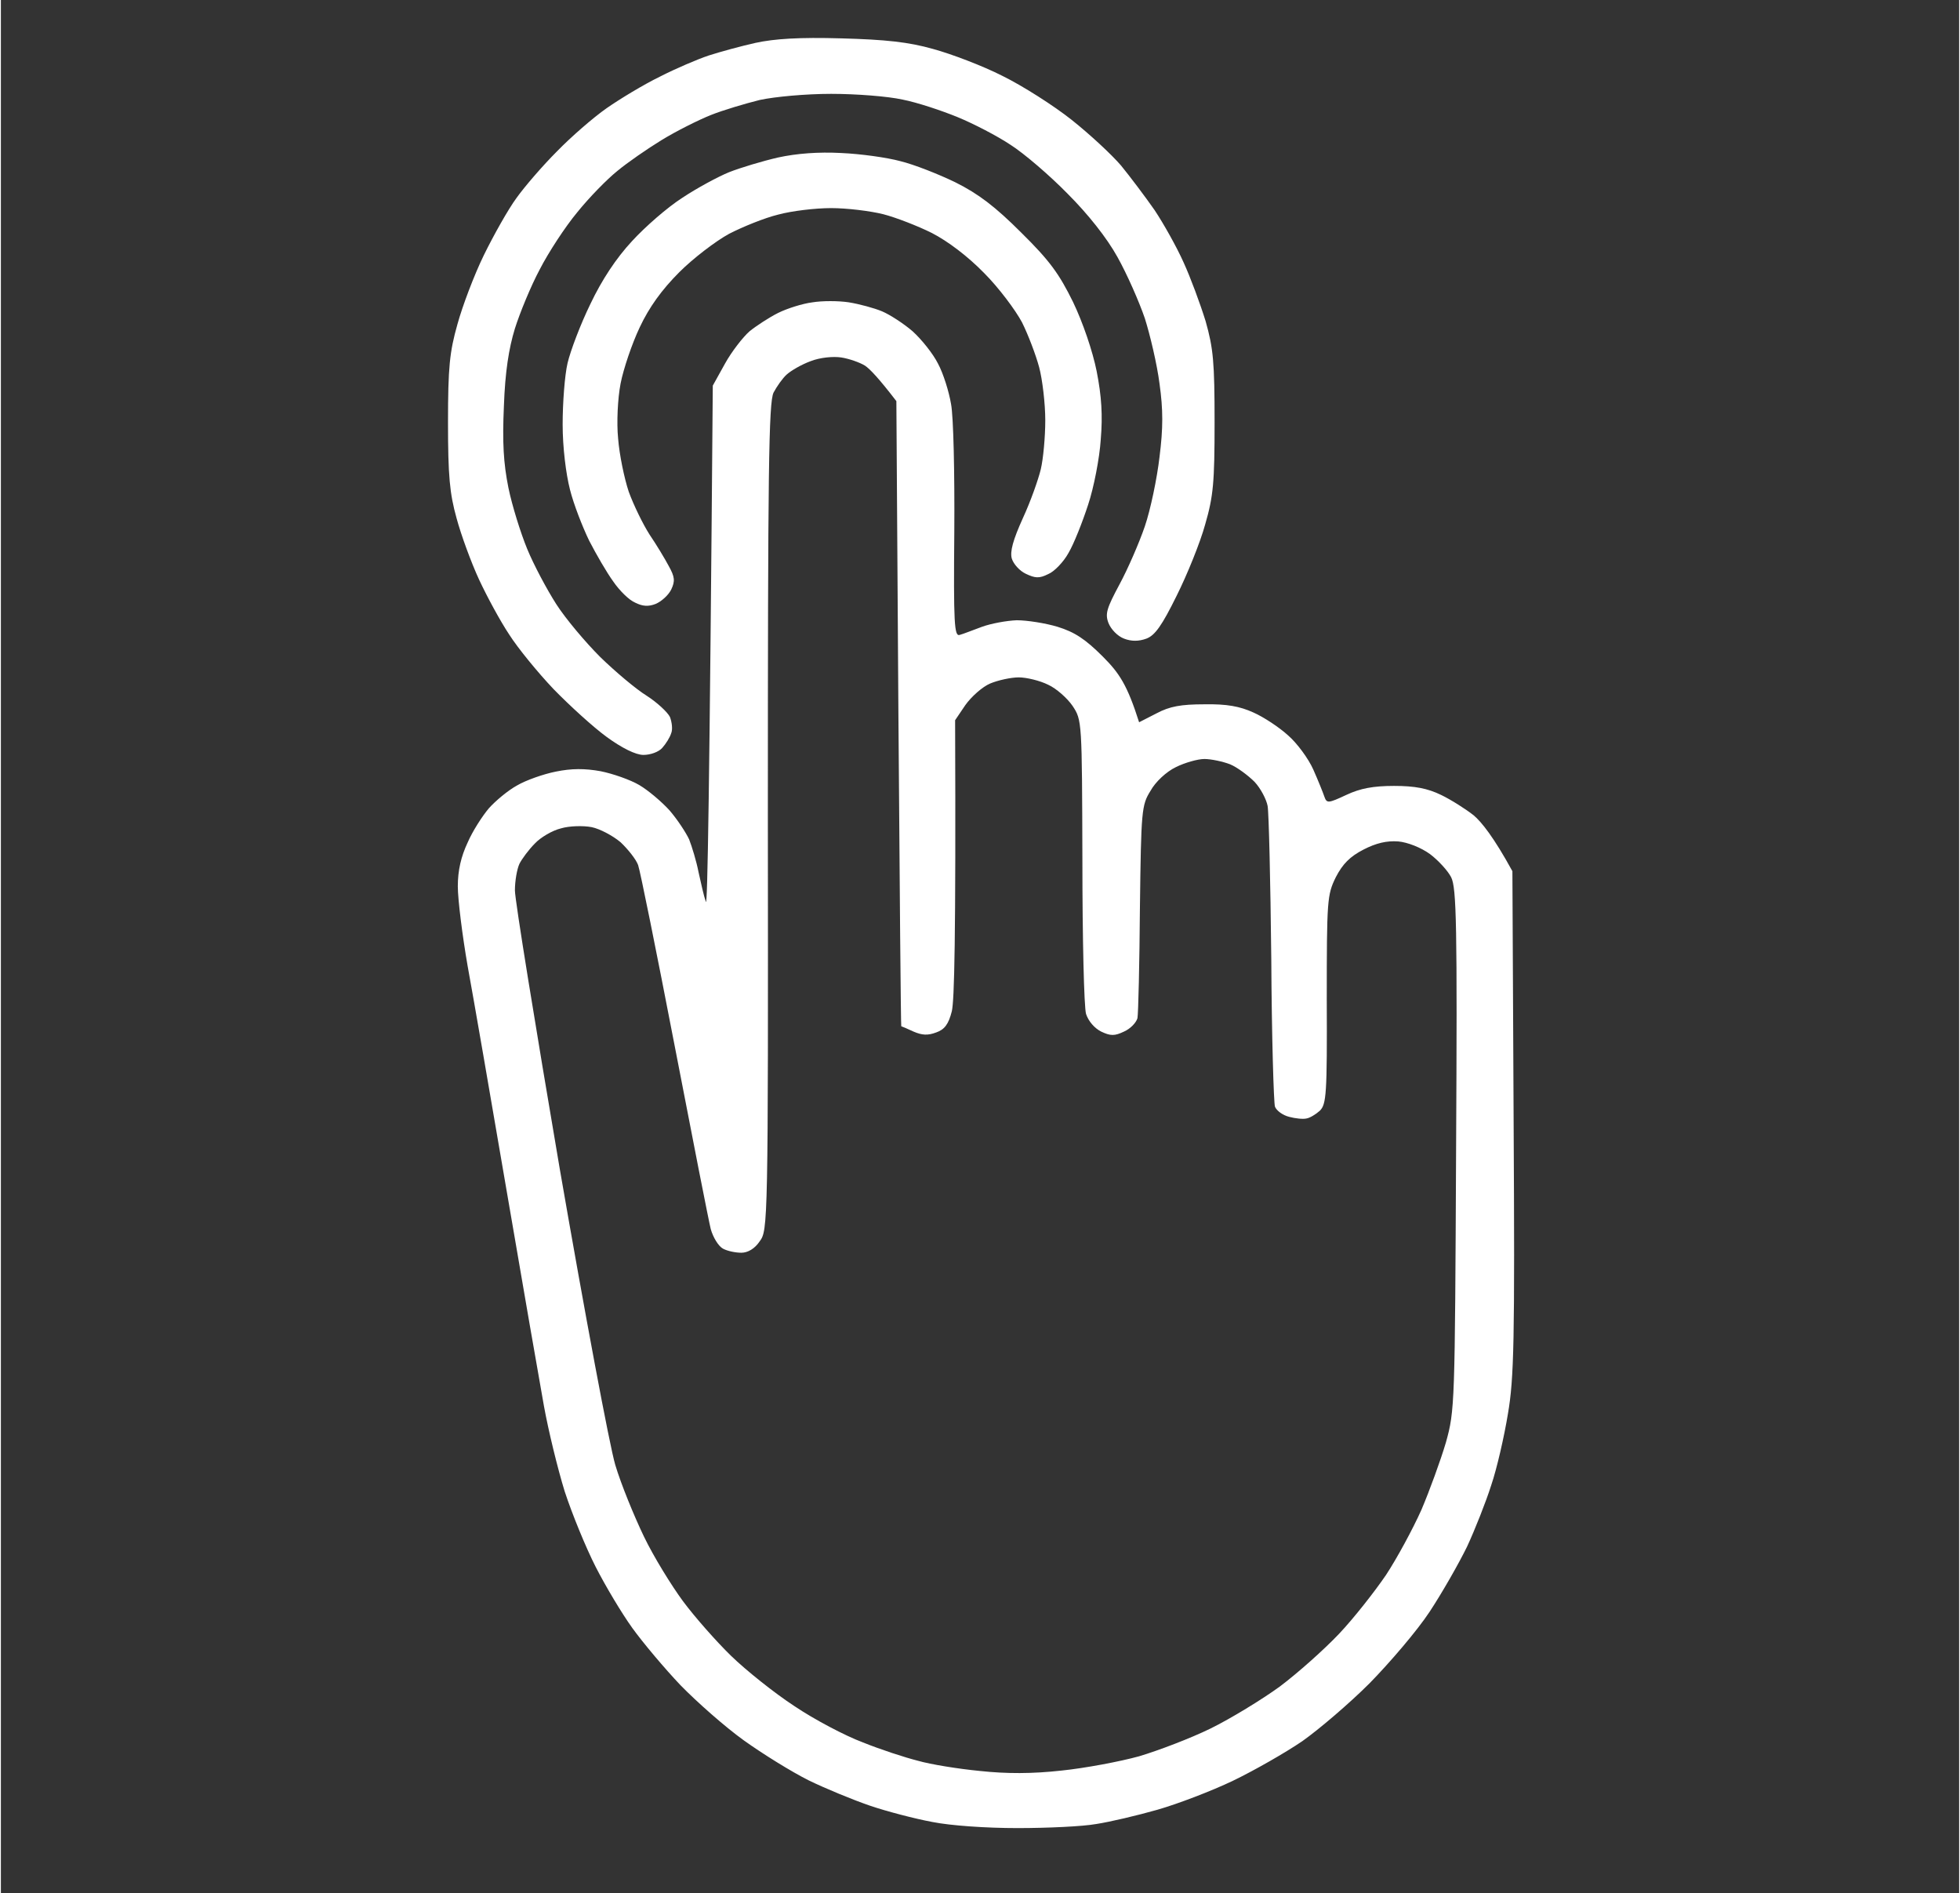
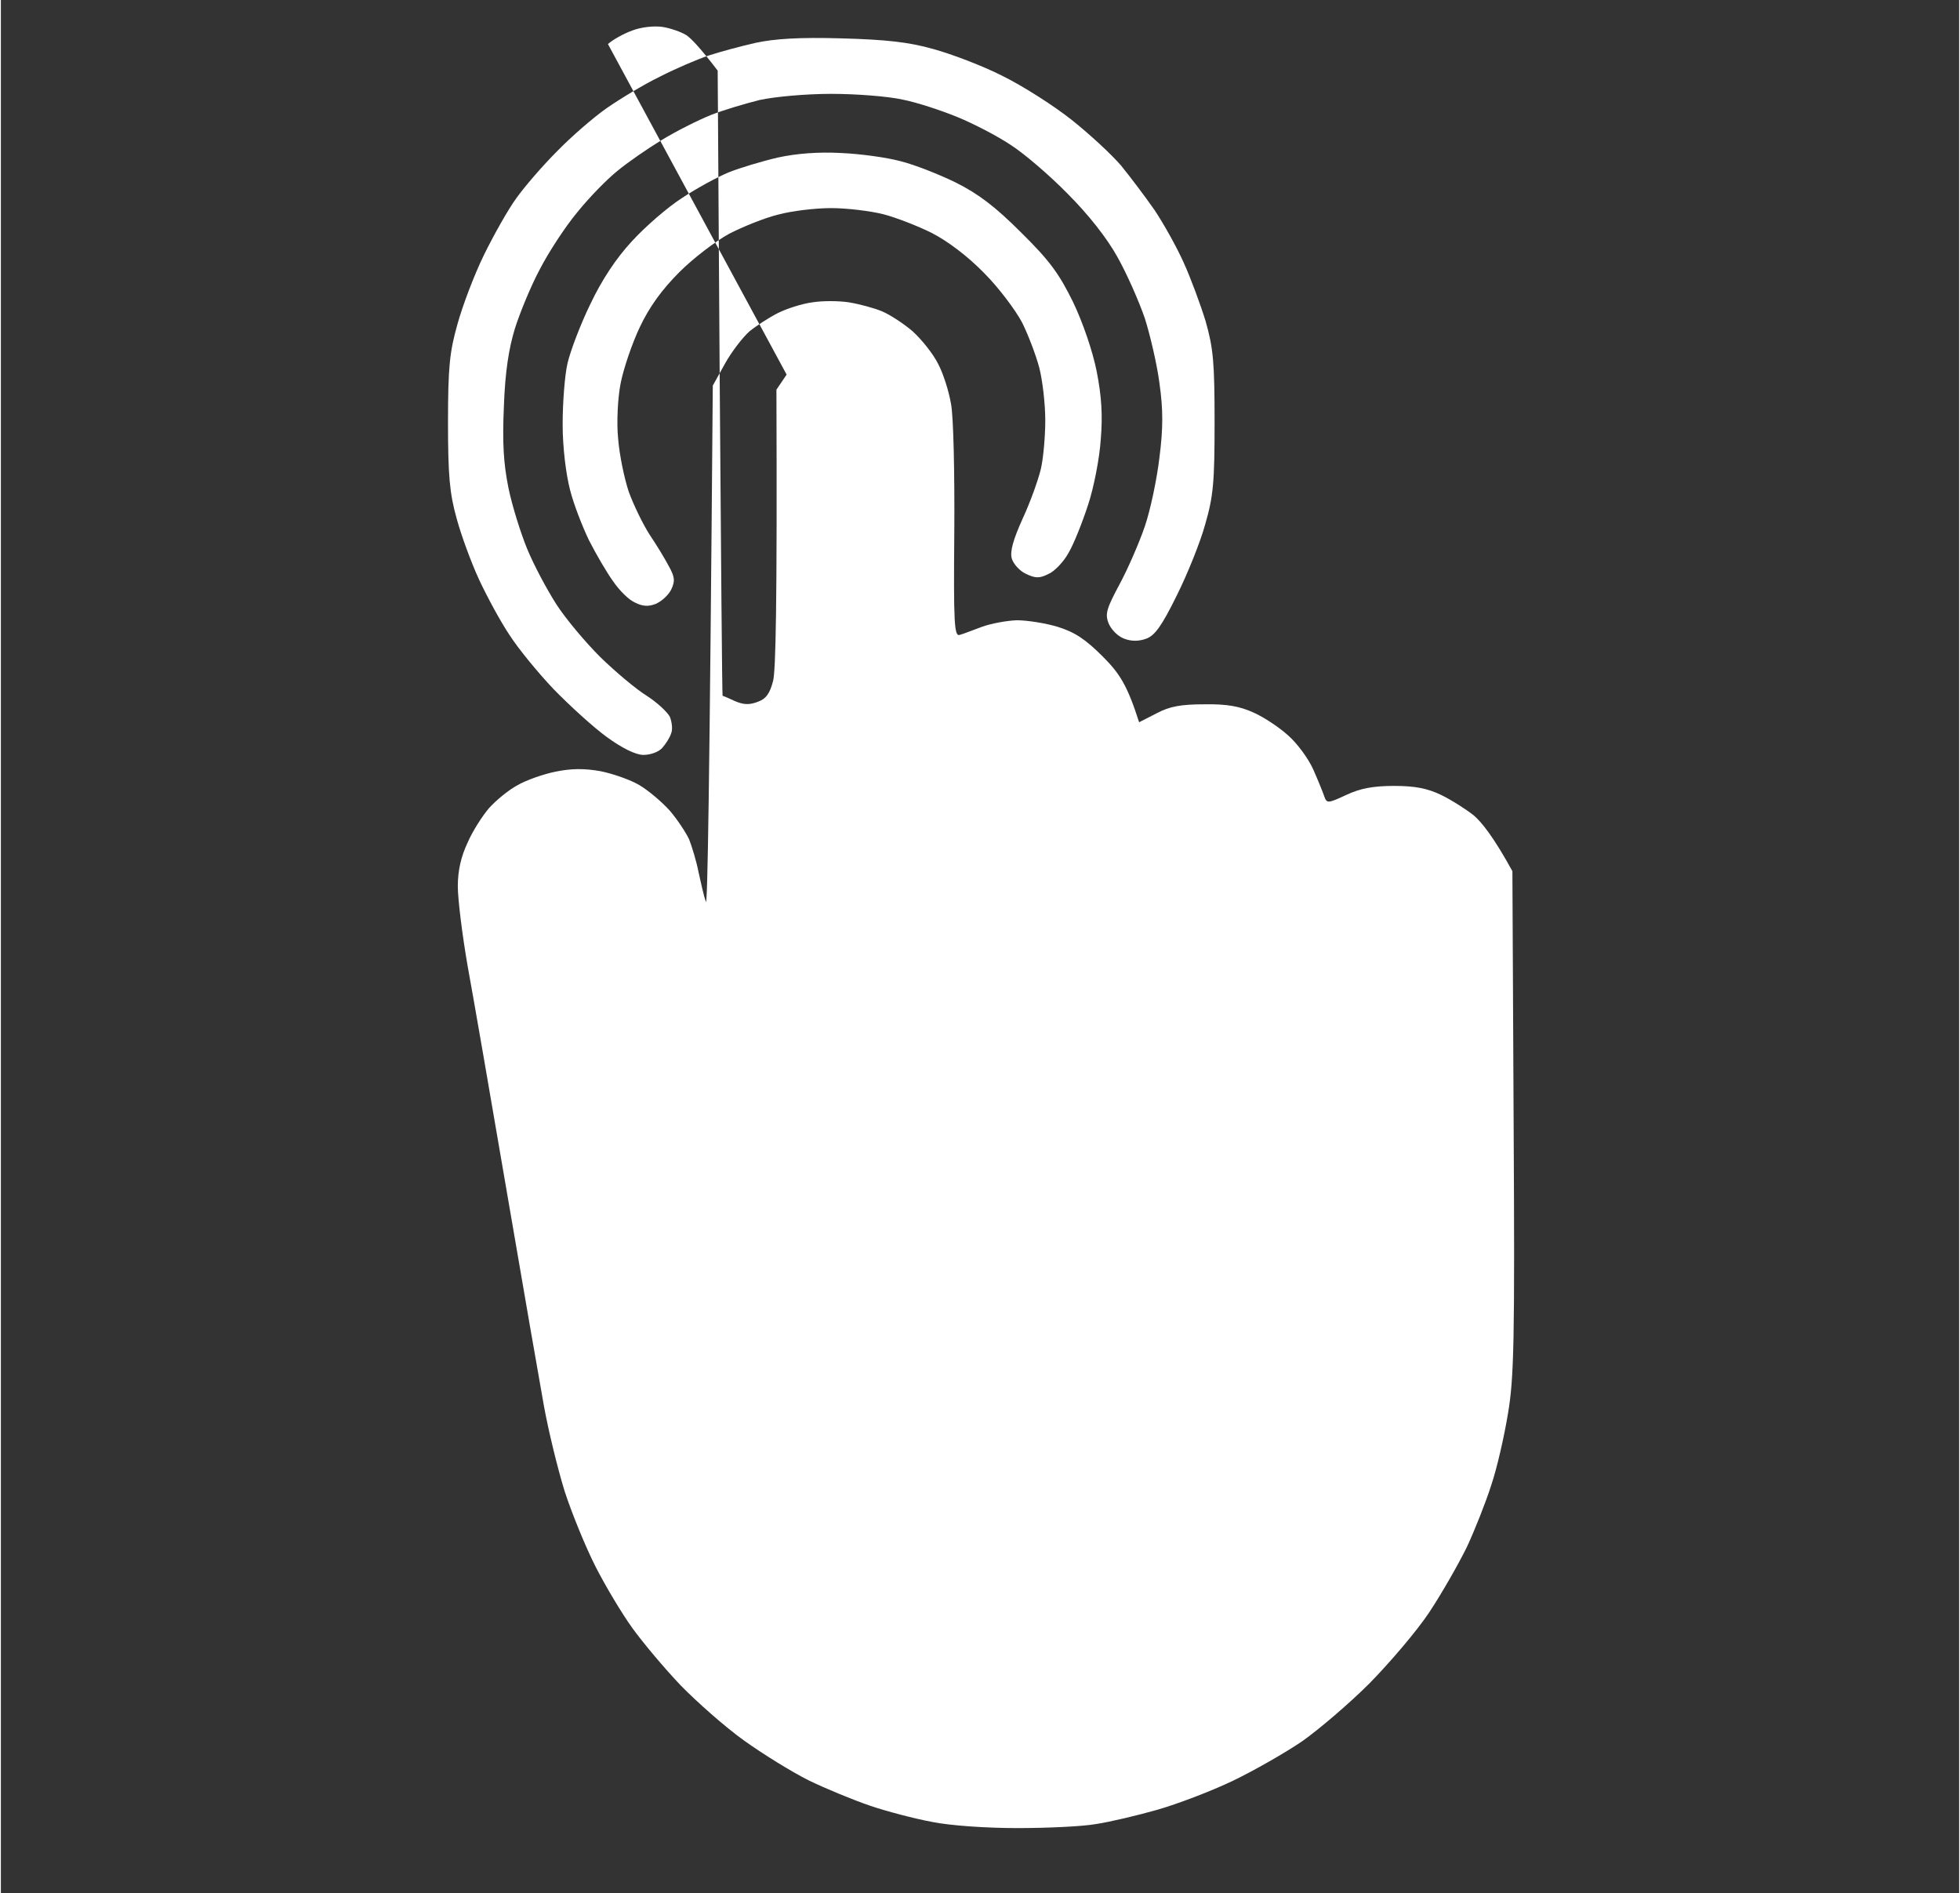
<svg xmlns="http://www.w3.org/2000/svg" version="1.2" viewBox="0 0 480 464" width="497" height="480">
  <rect x="0" y="0" width="480" height="464" fill="#333333" stroke="none" />
  <title>touch-screen-touchscreen-finger-hand-press-push-vector-icon-115240966</title>
  <style>
		.s0 { fill: #ffffff } 
	</style>
-   <path id="Path 0" fill-rule="evenodd" class="s0" d="m206 9.4c10.9 0.3 16.5 0.9 22.5 2.6 4.4 1.2 12.1 4.1 17 6.6 4.9 2.4 12.6 7.3 17 10.8 4.4 3.5 9.8 8.5 12.1 11.2 2.2 2.7 5.9 7.6 8.2 10.9 2.2 3.3 5.4 9 7.1 12.8 1.7 3.7 4.1 10.2 5.4 14.4 1.9 6.7 2.2 10.1 2.2 24.8 0 14.7-0.3 18.1-2.3 25-1.2 4.4-4.4 12.3-7 17.5-3.6 7.3-5.3 9.7-7.4 10.5-1.9 0.7-3.7 0.7-5.5 0-1.6-0.6-3.2-2.3-3.8-3.8-0.9-2.3-0.4-3.7 2.7-9.5 2-3.7 4.8-10.1 6.2-14.2 1.4-4.1 3-11.8 3.6-17 0.9-7.1 0.9-11.6 0-18-0.6-4.7-2.3-11.9-3.6-16-1.4-4.1-4.4-10.9-6.7-15-2.6-4.7-7.2-10.5-12.2-15.5-4.4-4.5-10.7-9.9-14-12-3.3-2.2-9.1-5.2-13-6.8-3.9-1.6-9.9-3.6-13.5-4.3-3.6-0.8-11.4-1.4-17.5-1.4-6.2 0-13.8 0.7-17.5 1.5-3.6 0.9-9 2.5-12 3.7-3 1.2-8.4 3.9-12 6.1-3.6 2.2-8.5 5.6-10.9 7.6-2.5 2-6.9 6.5-9.8 10.1-3 3.6-7.1 9.9-9.2 14-2.2 4.1-4.9 10.7-6.1 14.5-1.5 4.9-2.4 10.6-2.7 19-0.4 9-0.1 14 1.1 20 0.9 4.4 3 11.1 4.6 15 1.6 3.9 4.8 9.9 7.1 13.5 2.3 3.6 7.2 9.4 10.8 13 3.7 3.6 8.8 7.9 11.4 9.5 2.5 1.6 5.1 4 5.7 5.2 0.5 1.3 0.7 3.1 0.3 4-0.3 1-1.3 2.6-2.2 3.6-0.9 1-2.9 1.7-4.6 1.7-1.9 0-5.3-1.7-9-4.4-3.3-2.4-9.1-7.7-13-11.7-3.9-4.1-8.8-10.1-10.9-13.4-2.2-3.3-5.5-9.4-7.4-13.5-1.9-4.1-4.4-10.9-5.5-15-1.7-6.1-2.1-10.4-2.1-23.5 0-13.5 0.4-17.3 2.3-24 1.2-4.4 4.1-12.1 6.5-17 2.4-4.9 6-11.3 8-14 2-2.8 6.4-7.9 9.9-11.4 3.4-3.5 8.9-8.3 12.2-10.6 3.3-2.3 9.1-5.8 13-7.7 3.9-2 9.3-4.3 12-5.2 2.8-0.9 7.9-2.3 11.5-3.1 4.6-1 10.7-1.4 21-1.1zm0 28.1c4.7 0.2 11.2 1.1 14.5 2 3.3 0.8 9.4 3.2 13.5 5.2 5.6 2.8 9.7 5.9 16.1 12.3 7 6.9 9.3 10.1 12.7 17 2.4 5 4.8 12 5.8 17 1.2 6.1 1.5 10.8 1 16.7-0.3 4.6-1.7 11.8-3.1 16-1.4 4.3-3.5 9.6-4.8 11.8-1.2 2.2-3.5 4.6-5 5.2-2.2 1.1-3.2 1-5.5-0.1-1.5-0.7-3-2.4-3.4-3.7-0.5-1.7 0.3-4.6 2.7-9.9 1.9-4.1 3.8-9.5 4.4-12 0.6-2.5 1.1-7.9 1.1-12 0-4.1-0.7-10-1.5-13-0.8-3-2.7-8-4.2-11-1.6-3-5.7-8.5-9.3-12.1-4-4.1-8.9-7.8-12.8-9.8-3.4-1.7-8.8-3.8-11.9-4.6-3.2-0.8-8.9-1.5-12.8-1.5-3.9 0-9.7 0.7-13 1.6-3.3 0.8-8.7 3-12 4.7-3.3 1.8-8.8 6-12.2 9.4-4.3 4.3-7.4 8.6-9.7 13.5-1.9 4-4 10.2-4.7 13.8-0.7 3.6-1 9.6-0.6 13.5 0.3 3.9 1.5 9.7 2.6 13 1.2 3.3 3.5 8 5.1 10.5 1.7 2.5 3.8 6 4.7 7.7 1.5 2.7 1.6 3.7 0.6 5.8-0.7 1.4-2.4 2.9-3.8 3.5-1.8 0.7-3.2 0.6-5-0.3-1.5-0.6-3.9-3-5.4-5.2-1.6-2.2-4.2-6.7-5.9-10-1.6-3.3-3.8-8.9-4.7-12.5-1-3.9-1.8-10.4-1.8-16 0-5.2 0.5-12 1.2-15 0.7-3 3.2-9.6 5.6-14.5 2.8-5.9 6.3-11.2 10.2-15.4 3.2-3.5 8.7-8.3 12.3-10.6 3.6-2.4 8.8-5.2 11.5-6.3 2.8-1.1 8.1-2.7 12-3.6 4.6-1 9.9-1.4 15.5-1.1zm1.9 36.6c2.5 0.4 6.2 1.4 8.1 2.2 1.9 0.8 5.3 3 7.5 4.9 2.2 2 5 5.5 6.2 7.9 1.3 2.4 2.7 6.9 3.2 9.9 0.6 3 0.9 17.1 0.8 31.3-0.2 22.5 0 25.7 1.3 25.3 0.8-0.2 3.3-1.2 5.5-2 2.2-0.8 6-1.5 8.5-1.6 2.5 0 7 0.7 10 1.6 4.2 1.3 6.8 3 11.1 7.3 4.1 4.1 6 7 8.9 16.1l4.3-2.2c3.2-1.7 6-2.2 11.7-2.2 5.5-0.1 8.7 0.5 12 2 2.5 1.1 6.3 3.6 8.5 5.6 2.2 1.9 5 5.7 6.2 8.4 1.2 2.7 2.4 5.7 2.7 6.6 0.6 1.7 0.9 1.7 5.4-0.4 3.4-1.6 6.6-2.2 11.7-2.2 5.1 0 8.2 0.6 11.5 2.2 2.5 1.2 6.1 3.5 8 5 1.9 1.6 4.9 5.3 9.5 13.7l0.3 61.5c0.3 53.6 0.1 62.8-1.4 71.5-0.9 5.5-2.7 13.4-4.1 17.5-1.3 4.1-4 10.9-5.9 15-2 4.1-6.1 11.3-9.2 16-3.1 4.7-9.8 12.5-14.7 17.5-5 5-12.4 11.3-16.5 14.2-4.1 2.8-11.8 7.2-17 9.7-5.2 2.5-13.6 5.7-18.5 7.1-4.9 1.4-11.7 3-15 3.5-3.3 0.6-12 1-19.3 1-7.7 0-16.4-0.6-20.9-1.5-4.3-0.8-11.2-2.6-15.3-4-4.1-1.4-10.9-4.2-15-6.2-4.2-2.1-11.3-6.5-15.9-9.8-4.6-3.3-11.5-9.4-15.5-13.5-3.9-4.1-9.2-10.4-11.8-14-2.6-3.6-6.6-10.3-9-15-2.4-4.7-5.8-13-7.6-18.5-1.7-5.5-4-14.9-5.1-21-1.1-6.1-5.2-29.7-9.1-52.5-3.9-22.8-8.2-47.7-9.6-55.3-1.3-7.5-2.4-16.3-2.4-19.5 0-3.9 0.8-7.3 2.4-10.7 1.2-2.8 3.6-6.5 5.2-8.4 1.6-1.8 4.7-4.4 6.9-5.6 2.2-1.3 6.5-2.8 9.5-3.4 3.9-0.8 7.1-0.8 11-0.1 3 0.6 7.3 2.1 9.5 3.4 2.2 1.3 5.5 4.1 7.4 6.2 1.9 2.2 4 5.4 4.8 7.1 0.7 1.8 1.8 5.4 2.3 8 0.6 2.7 1.3 5.9 1.8 7.3 0.4 1.4 0.9-26.5 1.7-126.5l3-5.4c1.6-2.9 4.4-6.5 6-7.9 1.6-1.3 4.8-3.4 7-4.5 2.2-1.1 6-2.3 8.4-2.6 2.4-0.4 6.4-0.4 9 0zm-15.3 17.7c-1 0.9-2.4 2.9-3.2 4.4-1.2 2.4-1.4 19.3-1.4 104 0.1 100.2 0 101.3-2 104-1.2 1.8-2.9 2.8-4.5 2.8-1.4 0-3.4-0.4-4.5-1-1.1-0.6-2.4-2.7-3-4.8-0.5-2-4.5-22.4-8.9-45.2-4.4-22.8-8.4-42.6-8.9-44-0.5-1.4-2.5-3.9-4.3-5.6-1.9-1.6-5.1-3.3-7.1-3.7-2.1-0.4-5.5-0.3-7.5 0.3-2.1 0.5-5 2.2-6.4 3.7-1.5 1.5-3.2 3.8-3.8 5-0.6 1.3-1.1 4.2-1.1 6.5 0 2.4 5 33.1 11 68.3 6.1 35.2 12.2 67.8 13.6 72.5 1.4 4.7 4.6 12.5 7 17.5 2.4 5 6.8 12.1 9.6 15.9 2.9 3.9 8.2 9.9 11.8 13.4 3.6 3.5 10.6 9.1 15.5 12.3 4.9 3.3 12.5 7.3 16.8 8.9 4.2 1.7 10.3 3.7 13.5 4.5 3.1 0.9 10 2 15.2 2.5 6.5 0.7 12.8 0.7 20-0.1 5.8-0.6 14.3-2.2 19-3.5 4.7-1.4 12.6-4.4 17.5-6.8 4.9-2.4 12.6-7.1 17-10.3 4.4-3.3 10.9-9.1 14.5-12.9 3.6-3.8 8.7-10.3 11.5-14.4 2.7-4.1 6.6-11.3 8.7-16 2-4.7 4.7-12.1 6-16.5 2.2-7.9 2.2-9.1 2.5-71.8 0.3-55 0.1-64.1-1.2-66.7-0.8-1.6-3.2-4.2-5.2-5.7-2.2-1.6-5.5-2.9-7.8-3.1-2.8-0.2-5.4 0.4-8.5 2-3.3 1.7-5.1 3.5-6.8 6.8-2.1 4.3-2.2 5.5-2.2 30 0.1 23.2-0.1 25.6-1.7 27.2-1 0.9-2.5 1.8-3.3 1.9-0.8 0.2-2.7 0-4.2-0.4-1.6-0.4-3.1-1.5-3.5-2.5-0.3-0.9-0.8-17.2-0.9-36.2-0.2-19-0.6-35.9-0.9-37.5-0.3-1.6-1.7-4.3-3.2-5.9-1.6-1.6-4.3-3.6-6-4.3-1.8-0.7-4.7-1.3-6.3-1.3-1.6 0-4.8 0.9-7 2-2.3 1.1-5 3.6-6.2 5.8-2.2 3.5-2.3 4.8-2.6 28.7-0.1 13.8-0.4 25.9-0.6 27-0.3 1.1-1.7 2.6-3.3 3.3-2.3 1.1-3.3 1.1-5.6 0-1.6-0.8-3.1-2.5-3.7-4.3-0.5-1.6-0.9-18.5-0.9-37.5-0.1-34.4-0.1-34.5-2.4-38-1.3-1.9-4-4.3-6-5.2-2-1-5.3-1.8-7.2-1.8-1.9 0-5.1 0.7-7 1.5-1.9 0.8-4.6 3.2-6.1 5.3l-2.5 3.7c0.2 54.5-0.2 68.6-0.8 71.3-0.8 3.2-1.8 4.5-3.8 5.2-2.1 0.8-3.5 0.7-5.6-0.2-1.5-0.7-2.9-1.3-3-1.3-0.1 0-0.4-34.5-0.7-76.6l-0.5-76.6c-4.3-5.6-6.5-7.9-7.7-8.7-1.3-0.8-3.9-1.7-5.8-2-2-0.3-5.2 0-7.5 0.9-2.2 0.8-4.8 2.3-5.9 3.3z" />
+   <path id="Path 0" fill-rule="evenodd" class="s0" d="m206 9.4c10.9 0.3 16.5 0.9 22.5 2.6 4.4 1.2 12.1 4.1 17 6.6 4.9 2.4 12.6 7.3 17 10.8 4.4 3.5 9.8 8.5 12.1 11.2 2.2 2.7 5.9 7.6 8.2 10.9 2.2 3.3 5.4 9 7.1 12.8 1.7 3.7 4.1 10.2 5.4 14.4 1.9 6.7 2.2 10.1 2.2 24.8 0 14.7-0.3 18.1-2.3 25-1.2 4.4-4.4 12.3-7 17.5-3.6 7.3-5.3 9.7-7.4 10.5-1.9 0.7-3.7 0.7-5.5 0-1.6-0.6-3.2-2.3-3.8-3.8-0.9-2.3-0.4-3.7 2.7-9.5 2-3.7 4.8-10.1 6.2-14.2 1.4-4.1 3-11.8 3.6-17 0.9-7.1 0.9-11.6 0-18-0.6-4.7-2.3-11.9-3.6-16-1.4-4.1-4.4-10.9-6.7-15-2.6-4.7-7.2-10.5-12.2-15.5-4.4-4.5-10.7-9.9-14-12-3.3-2.2-9.1-5.2-13-6.8-3.9-1.6-9.9-3.6-13.5-4.3-3.6-0.8-11.4-1.4-17.5-1.4-6.2 0-13.8 0.7-17.5 1.5-3.6 0.9-9 2.5-12 3.7-3 1.2-8.4 3.9-12 6.1-3.6 2.2-8.5 5.6-10.9 7.6-2.5 2-6.9 6.5-9.8 10.1-3 3.6-7.1 9.9-9.2 14-2.2 4.1-4.9 10.7-6.1 14.5-1.5 4.9-2.4 10.6-2.7 19-0.4 9-0.1 14 1.1 20 0.9 4.4 3 11.1 4.6 15 1.6 3.9 4.8 9.9 7.1 13.5 2.3 3.6 7.2 9.4 10.8 13 3.7 3.6 8.8 7.9 11.4 9.5 2.5 1.6 5.1 4 5.7 5.2 0.5 1.3 0.7 3.1 0.3 4-0.3 1-1.3 2.6-2.2 3.6-0.9 1-2.9 1.7-4.6 1.7-1.9 0-5.3-1.7-9-4.4-3.3-2.4-9.1-7.7-13-11.7-3.9-4.1-8.8-10.1-10.9-13.4-2.2-3.3-5.5-9.4-7.4-13.5-1.9-4.1-4.4-10.9-5.5-15-1.7-6.1-2.1-10.4-2.1-23.5 0-13.5 0.4-17.3 2.3-24 1.2-4.4 4.1-12.1 6.5-17 2.4-4.9 6-11.3 8-14 2-2.8 6.4-7.9 9.9-11.4 3.4-3.5 8.9-8.3 12.2-10.6 3.3-2.3 9.1-5.8 13-7.7 3.9-2 9.3-4.3 12-5.2 2.8-0.9 7.9-2.3 11.5-3.1 4.6-1 10.7-1.4 21-1.1zm0 28.1c4.7 0.2 11.2 1.1 14.5 2 3.3 0.8 9.4 3.2 13.5 5.2 5.6 2.8 9.7 5.9 16.1 12.3 7 6.9 9.3 10.1 12.7 17 2.4 5 4.8 12 5.8 17 1.2 6.1 1.5 10.8 1 16.7-0.3 4.6-1.7 11.8-3.1 16-1.4 4.3-3.5 9.6-4.8 11.8-1.2 2.2-3.5 4.6-5 5.2-2.2 1.1-3.2 1-5.5-0.1-1.5-0.7-3-2.4-3.4-3.7-0.5-1.7 0.3-4.6 2.7-9.9 1.9-4.1 3.8-9.5 4.4-12 0.6-2.5 1.1-7.9 1.1-12 0-4.1-0.7-10-1.5-13-0.8-3-2.7-8-4.2-11-1.6-3-5.7-8.5-9.3-12.1-4-4.1-8.9-7.8-12.8-9.8-3.4-1.7-8.8-3.8-11.9-4.6-3.2-0.8-8.9-1.5-12.8-1.5-3.9 0-9.7 0.7-13 1.6-3.3 0.8-8.7 3-12 4.7-3.3 1.8-8.8 6-12.2 9.4-4.3 4.3-7.4 8.6-9.7 13.5-1.9 4-4 10.2-4.7 13.8-0.7 3.6-1 9.6-0.6 13.5 0.3 3.9 1.5 9.7 2.6 13 1.2 3.3 3.5 8 5.1 10.5 1.7 2.5 3.8 6 4.7 7.7 1.5 2.7 1.6 3.7 0.6 5.8-0.7 1.4-2.4 2.9-3.8 3.5-1.8 0.7-3.2 0.6-5-0.3-1.5-0.6-3.9-3-5.4-5.2-1.6-2.2-4.2-6.7-5.9-10-1.6-3.3-3.8-8.9-4.7-12.5-1-3.9-1.8-10.4-1.8-16 0-5.2 0.5-12 1.2-15 0.7-3 3.2-9.6 5.6-14.5 2.8-5.9 6.3-11.2 10.2-15.4 3.2-3.5 8.7-8.3 12.3-10.6 3.6-2.4 8.8-5.2 11.5-6.3 2.8-1.1 8.1-2.7 12-3.6 4.6-1 9.9-1.4 15.5-1.1zm1.9 36.6c2.5 0.4 6.2 1.4 8.1 2.2 1.9 0.8 5.3 3 7.5 4.9 2.2 2 5 5.5 6.2 7.9 1.3 2.4 2.7 6.9 3.2 9.9 0.6 3 0.9 17.1 0.8 31.3-0.2 22.5 0 25.7 1.3 25.3 0.8-0.2 3.3-1.2 5.5-2 2.2-0.8 6-1.5 8.5-1.6 2.5 0 7 0.7 10 1.6 4.2 1.3 6.8 3 11.1 7.3 4.1 4.1 6 7 8.9 16.1l4.3-2.2c3.2-1.7 6-2.2 11.7-2.2 5.5-0.1 8.7 0.5 12 2 2.5 1.1 6.3 3.6 8.5 5.6 2.2 1.9 5 5.7 6.2 8.4 1.2 2.7 2.4 5.7 2.7 6.6 0.6 1.7 0.9 1.7 5.4-0.4 3.4-1.6 6.6-2.2 11.7-2.2 5.1 0 8.2 0.6 11.5 2.2 2.5 1.2 6.1 3.5 8 5 1.9 1.6 4.9 5.3 9.5 13.7l0.3 61.5c0.3 53.6 0.1 62.8-1.4 71.5-0.9 5.5-2.7 13.4-4.1 17.5-1.3 4.1-4 10.9-5.9 15-2 4.1-6.1 11.3-9.2 16-3.1 4.7-9.8 12.5-14.7 17.5-5 5-12.4 11.3-16.5 14.2-4.1 2.8-11.8 7.2-17 9.7-5.2 2.5-13.6 5.7-18.5 7.1-4.9 1.4-11.7 3-15 3.5-3.3 0.6-12 1-19.3 1-7.7 0-16.4-0.6-20.9-1.5-4.3-0.8-11.2-2.6-15.3-4-4.1-1.4-10.9-4.2-15-6.2-4.2-2.1-11.3-6.5-15.9-9.8-4.6-3.3-11.5-9.4-15.5-13.5-3.9-4.1-9.2-10.4-11.8-14-2.6-3.6-6.6-10.3-9-15-2.4-4.7-5.8-13-7.6-18.5-1.7-5.5-4-14.9-5.1-21-1.1-6.1-5.2-29.7-9.1-52.5-3.9-22.8-8.2-47.7-9.6-55.3-1.3-7.5-2.4-16.3-2.4-19.5 0-3.9 0.8-7.3 2.4-10.7 1.2-2.8 3.6-6.5 5.2-8.4 1.6-1.8 4.7-4.4 6.9-5.6 2.2-1.3 6.5-2.8 9.5-3.4 3.9-0.8 7.1-0.8 11-0.1 3 0.6 7.3 2.1 9.5 3.4 2.2 1.3 5.5 4.1 7.4 6.2 1.9 2.2 4 5.4 4.8 7.1 0.7 1.8 1.8 5.4 2.3 8 0.6 2.7 1.3 5.9 1.8 7.3 0.4 1.4 0.9-26.5 1.7-126.5l3-5.4c1.6-2.9 4.4-6.5 6-7.9 1.6-1.3 4.8-3.4 7-4.5 2.2-1.1 6-2.3 8.4-2.6 2.4-0.4 6.4-0.4 9 0zm-15.3 17.7l-2.5 3.7c0.2 54.5-0.2 68.6-0.8 71.3-0.8 3.2-1.8 4.5-3.8 5.2-2.1 0.8-3.5 0.7-5.6-0.2-1.5-0.7-2.9-1.3-3-1.3-0.1 0-0.4-34.5-0.7-76.6l-0.5-76.6c-4.3-5.6-6.5-7.9-7.7-8.7-1.3-0.8-3.9-1.7-5.8-2-2-0.3-5.2 0-7.5 0.9-2.2 0.8-4.8 2.3-5.9 3.3z" />
</svg>